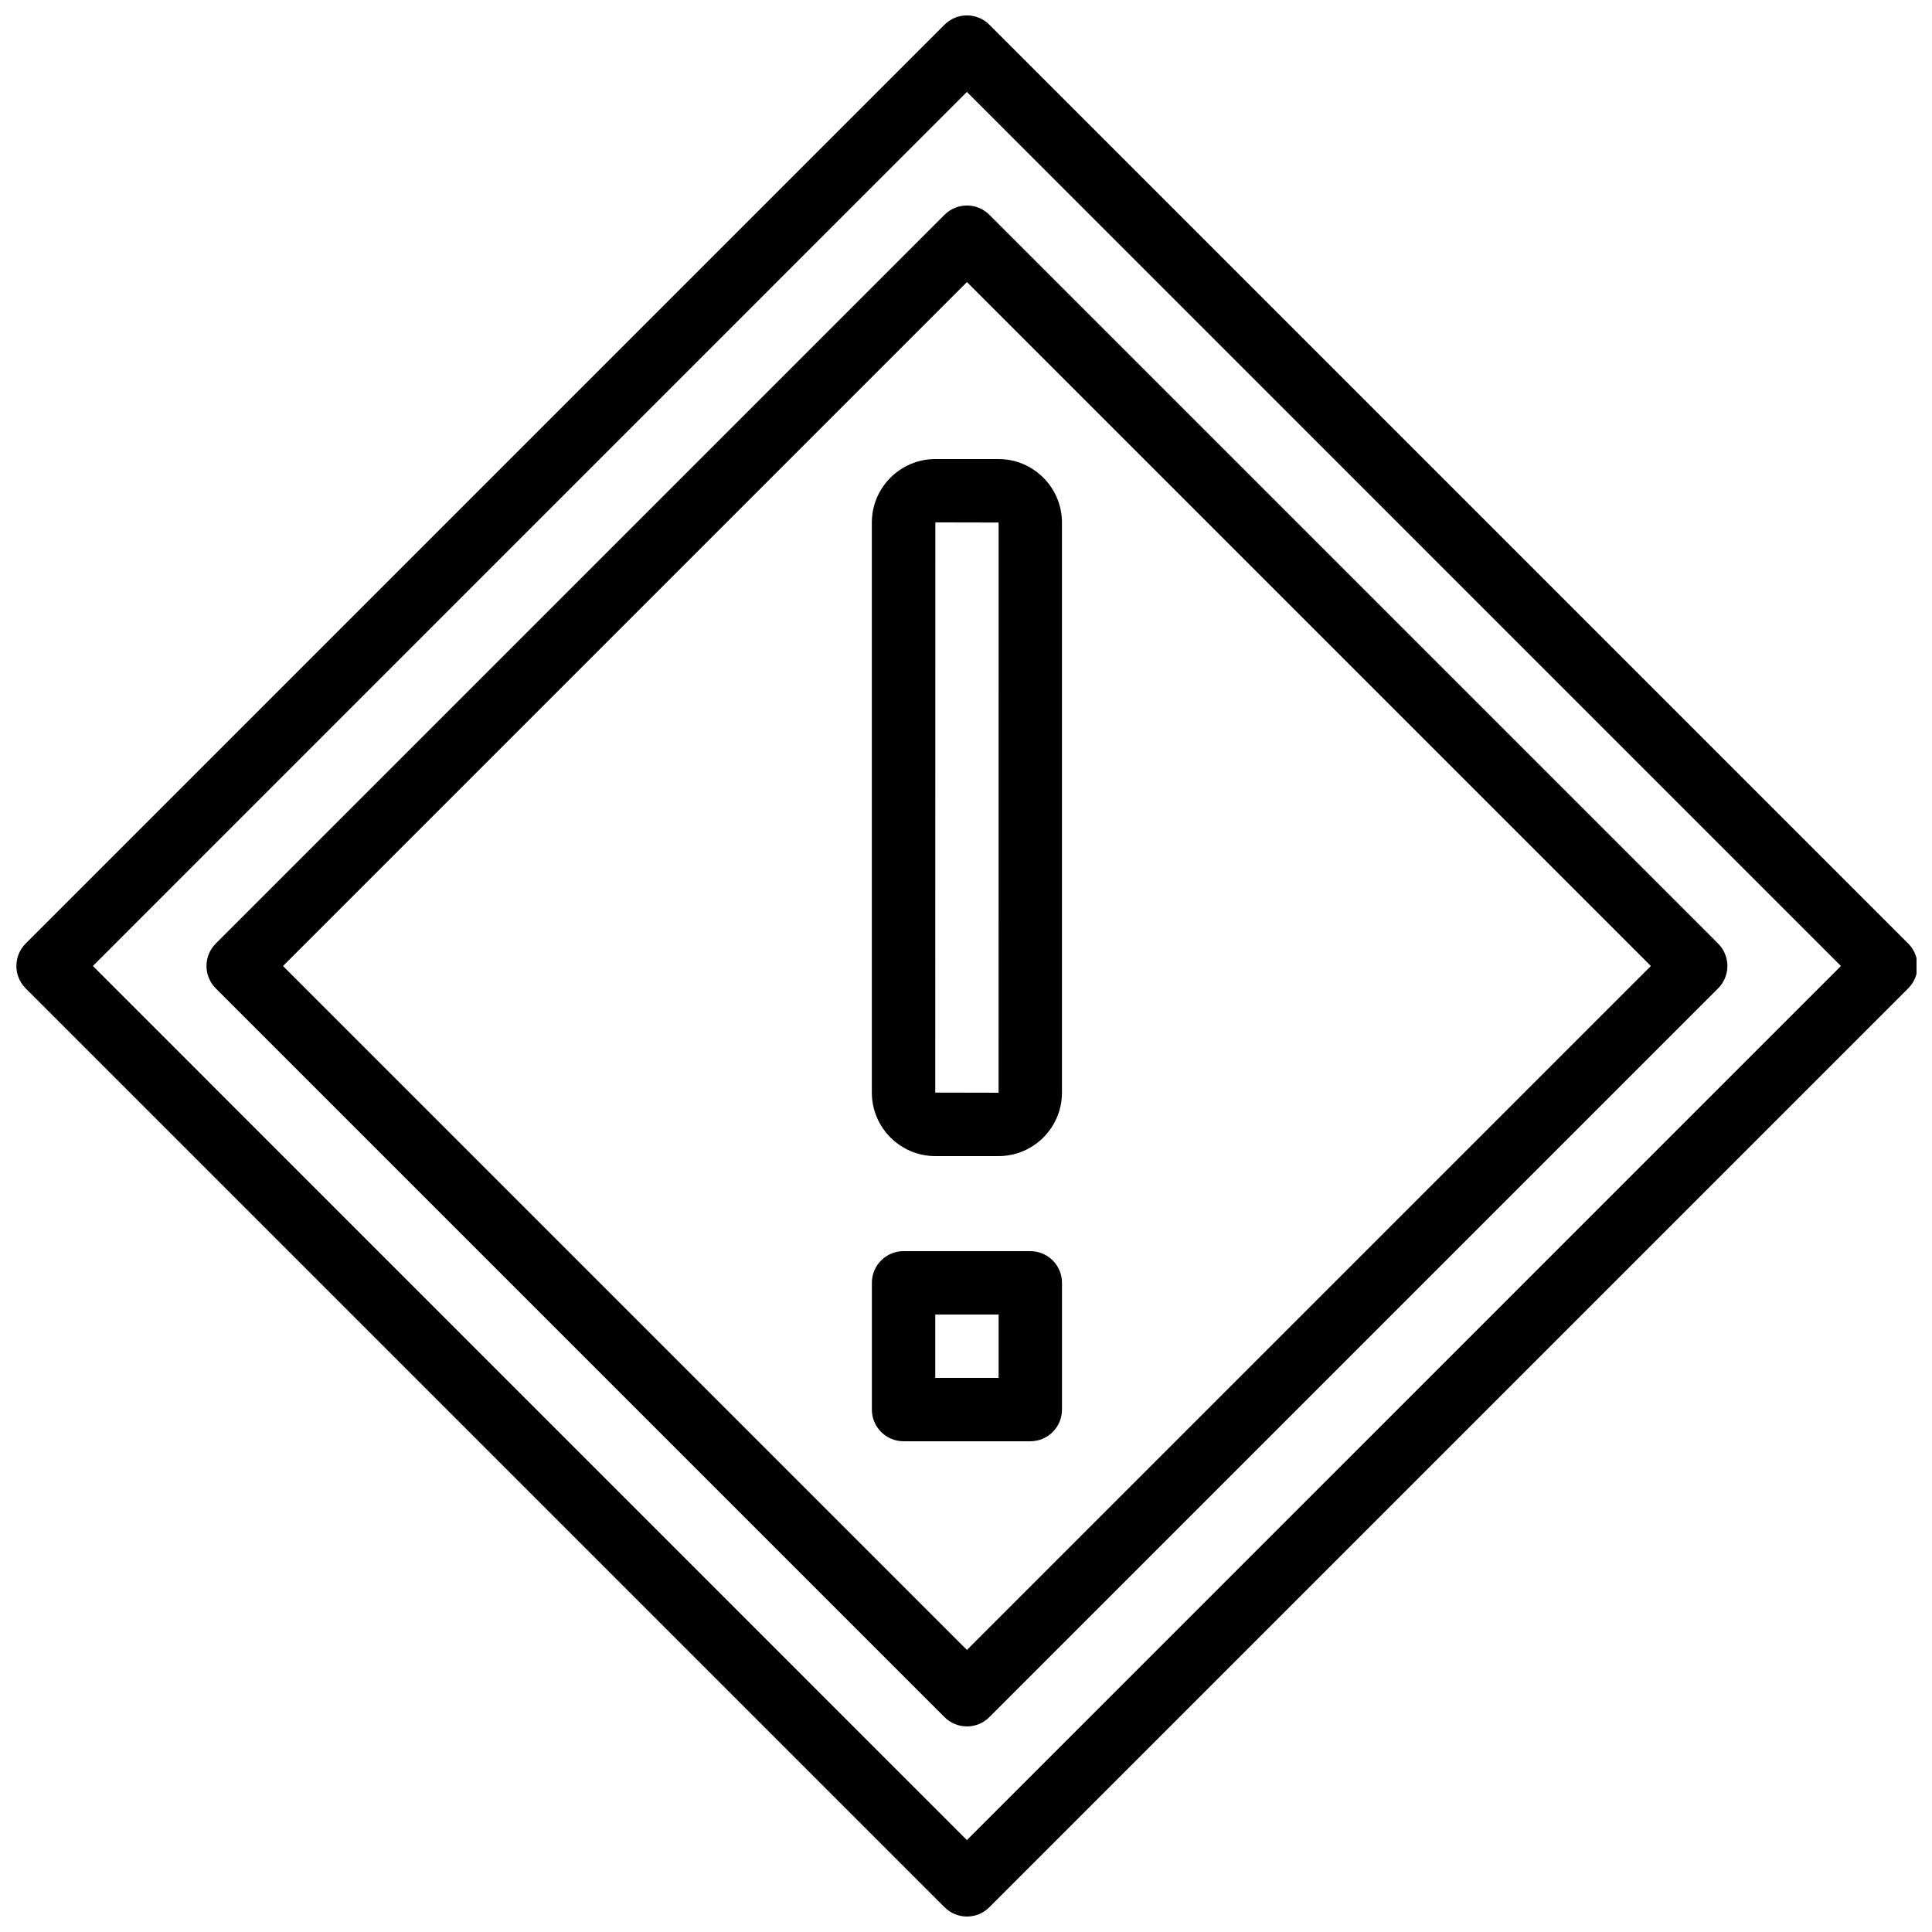
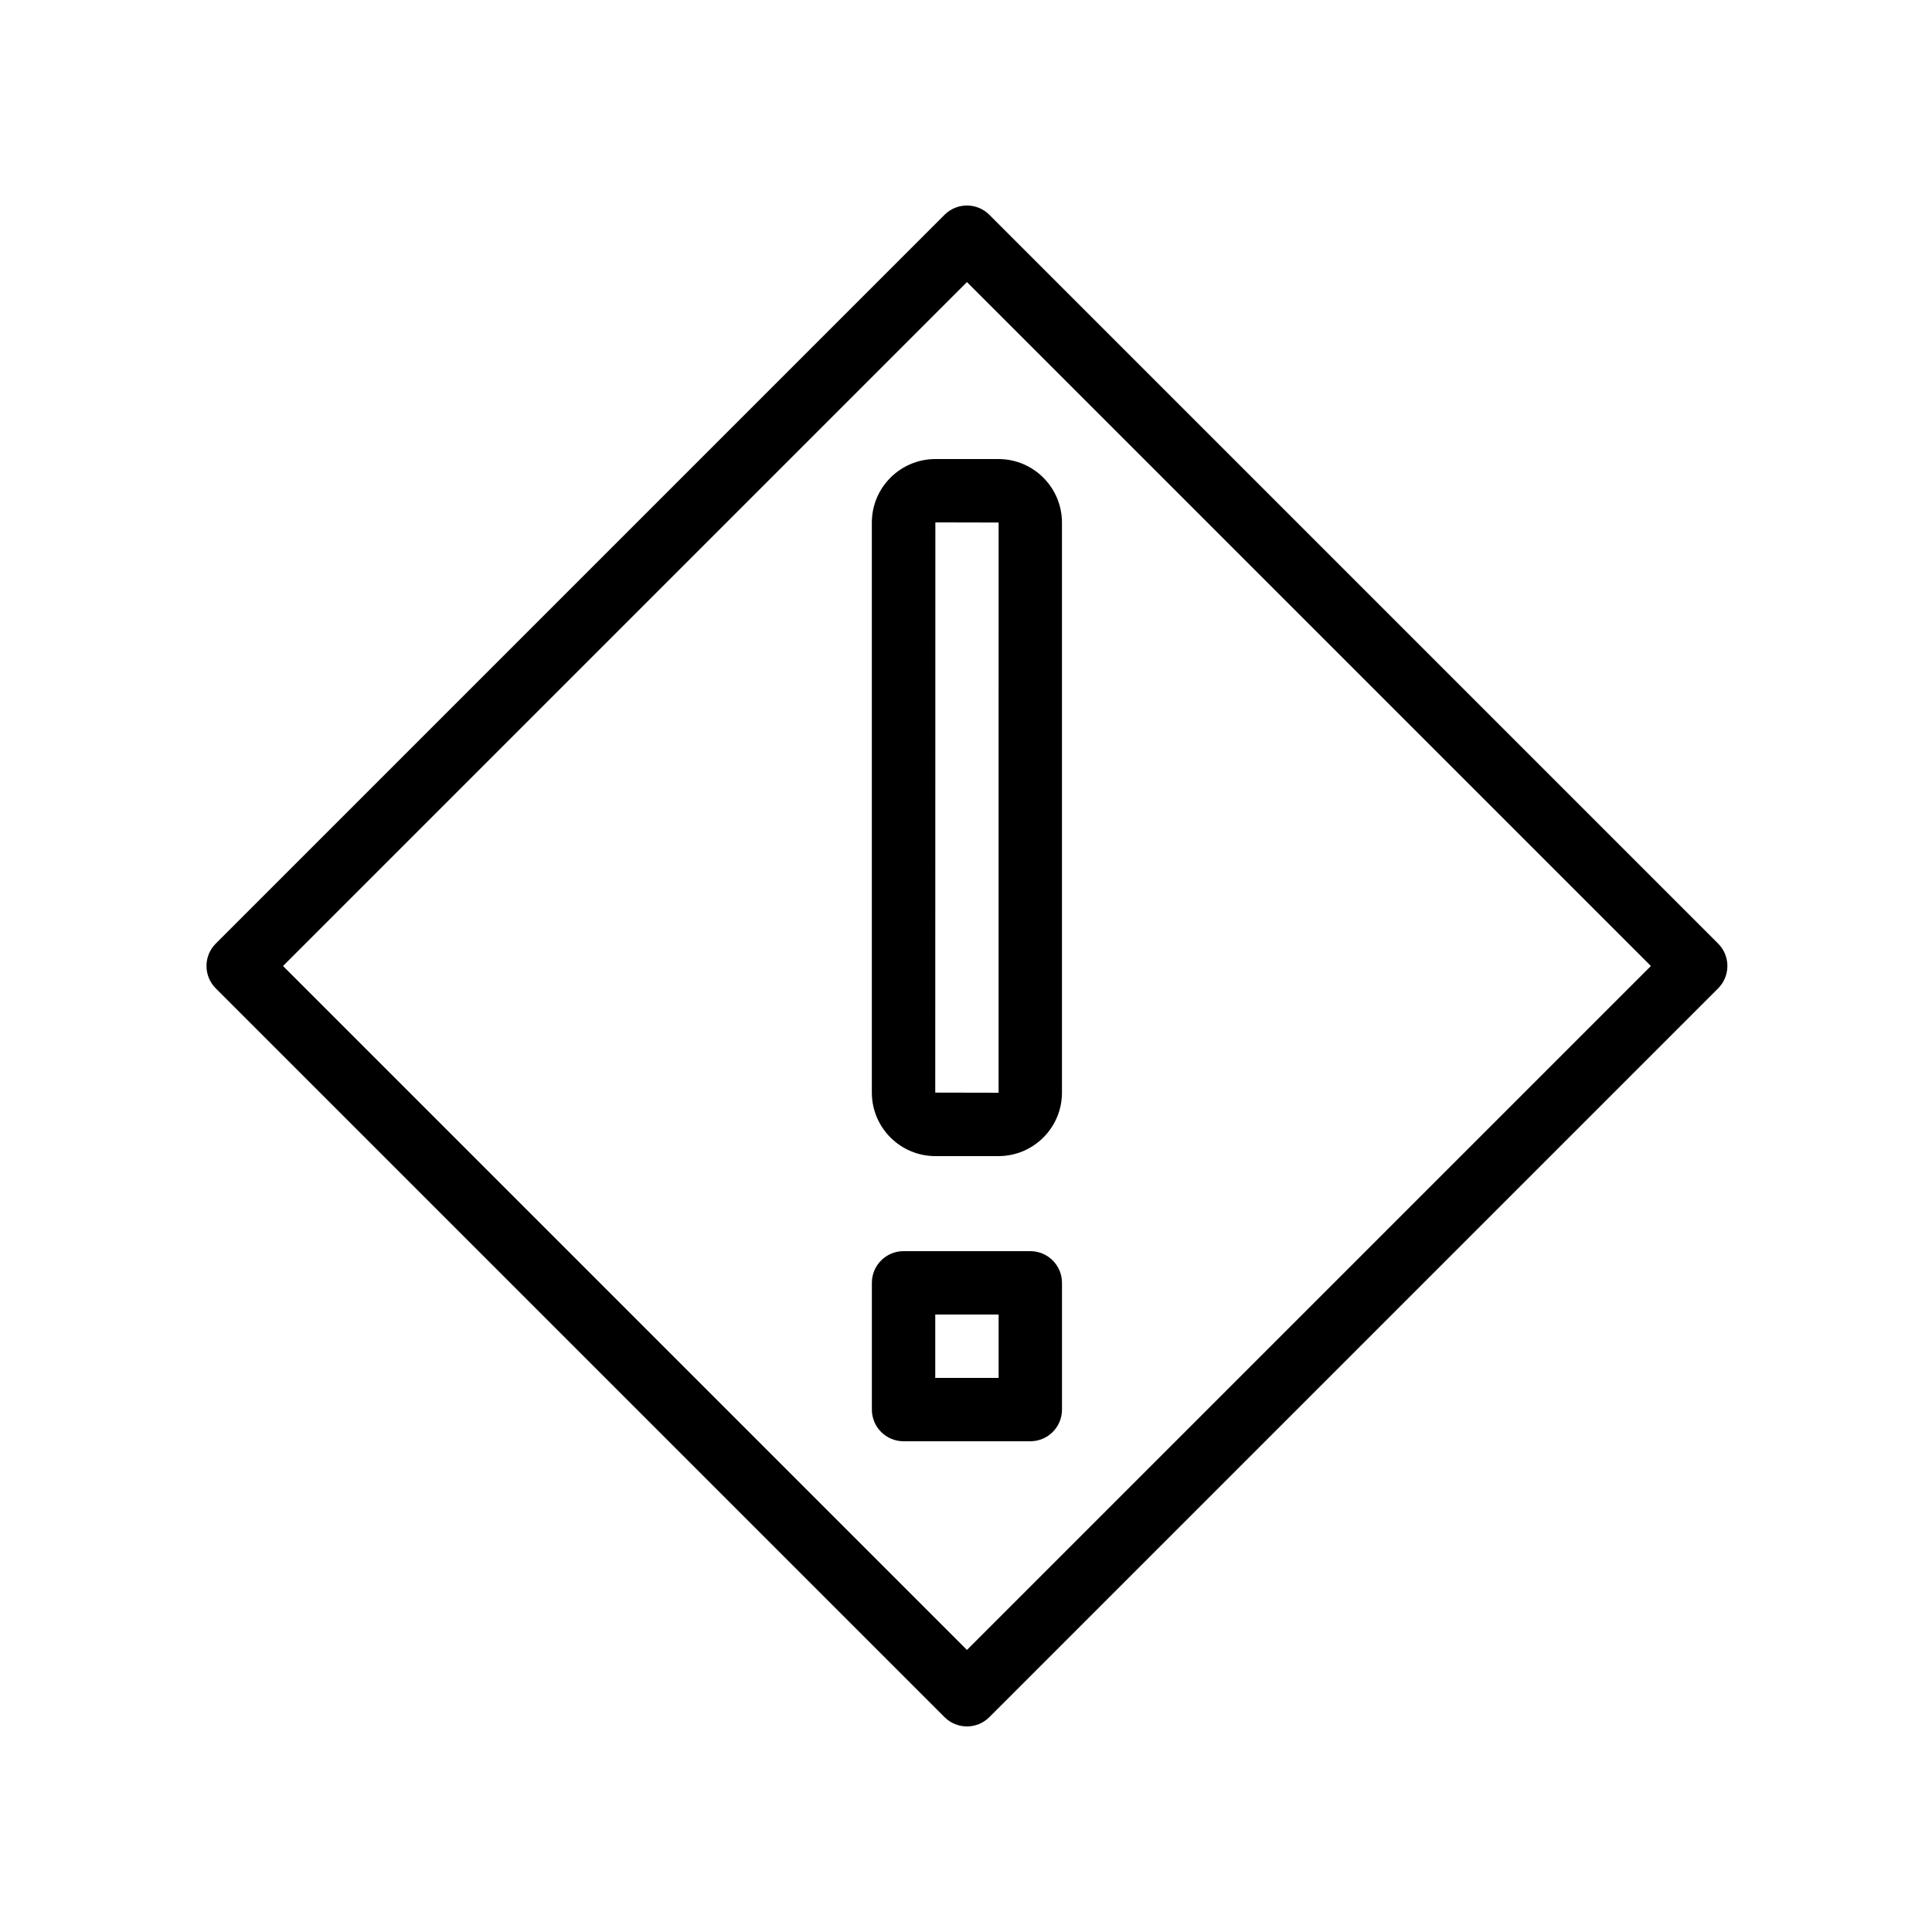
<svg xmlns="http://www.w3.org/2000/svg" width="800px" height="800px" version="1.1" viewBox="144 144 512 512">
  <defs>
    <clipPath id="a">
      <path d="m148.09 148.09h503.81v503.81h-503.81z" />
    </clipPath>
  </defs>
  <g clip-path="url(#a)">
-     <path d="m400.25 651.9c-2.148 0-4.301-0.824-5.938-2.461l-243.51-243.51c-3.281-3.281-3.281-8.59 0-11.875l243.51-243.51c3.273-3.281 8.598-3.281 11.875 0l243.51 243.51c3.281 3.281 3.281 8.59 0 11.875l-243.51 243.51c-1.637 1.641-3.789 2.461-5.938 2.461zm-231.63-251.9 231.62 231.64 231.63-231.64-231.63-231.64z" />
-   </g>
+     </g>
  <path d="m400.25 601.52c-2.148 0-4.301-0.824-5.938-2.461l-193.13-193.13c-3.281-3.281-3.281-8.59 0-11.875l193.13-193.13c3.273-3.281 8.598-3.281 11.875 0l193.13 193.13c3.281 3.281 3.281 8.59 0 11.875l-193.13 193.13c-1.637 1.637-3.789 2.461-5.938 2.461zm-181.25-201.52 181.25 181.25 181.25-181.25-181.25-181.25z" />
  <path d="m408.61 450.38h-16.734c-9.277 0-16.828-7.547-16.828-16.828v-151.07c0-9.27 7.547-16.828 16.828-16.828h16.734c9.27 0 16.82 7.547 16.82 16.828v151.07c0.008 9.281-7.543 16.828-16.82 16.828zm-16.727-167.94-0.031 151.11 16.785 0.035 0.008-151.11z" />
  <path d="m417.04 525.95h-33.586c-4.637 0-8.398-3.754-8.398-8.398v-33.586c0-4.644 3.762-8.398 8.398-8.398h33.586c4.637 0 8.398 3.754 8.398 8.398v33.586c0 4.648-3.762 8.398-8.398 8.398zm-25.188-16.793h16.793v-16.793h-16.793z" />
</svg>